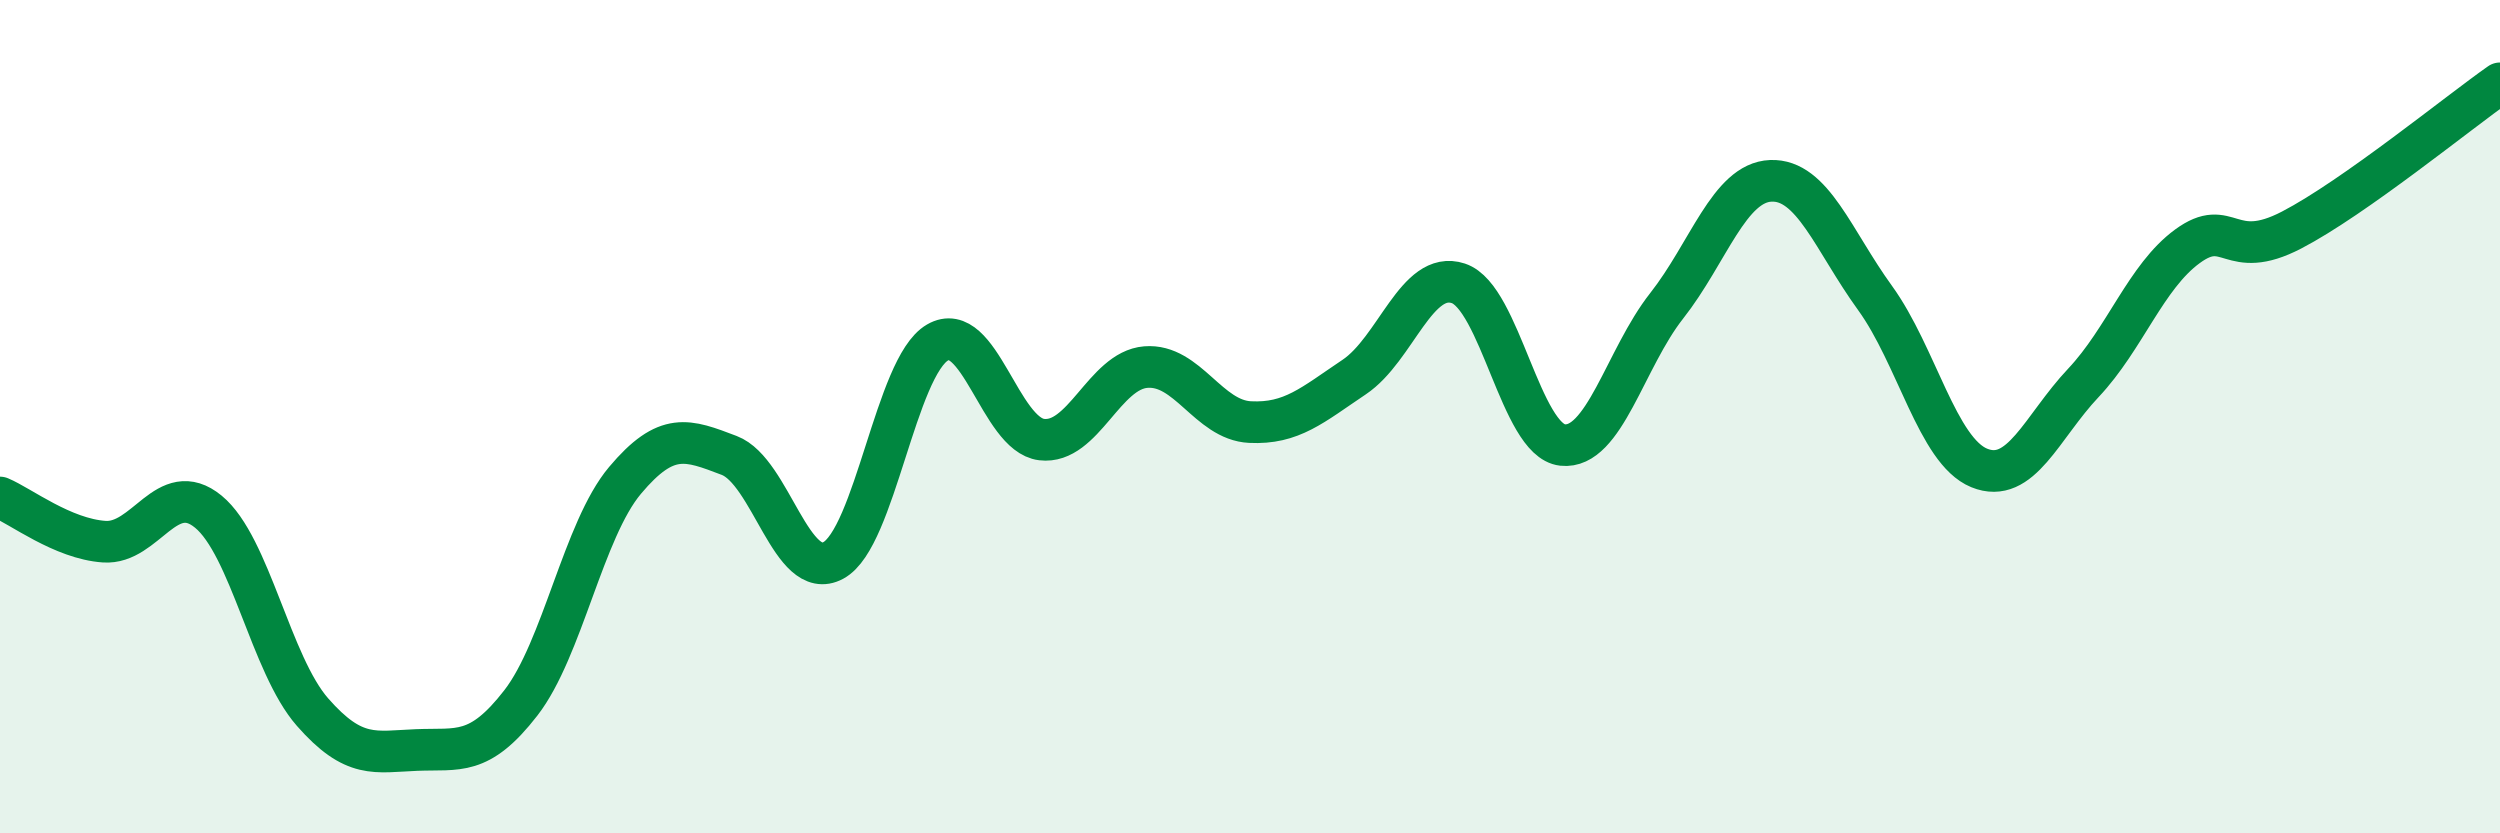
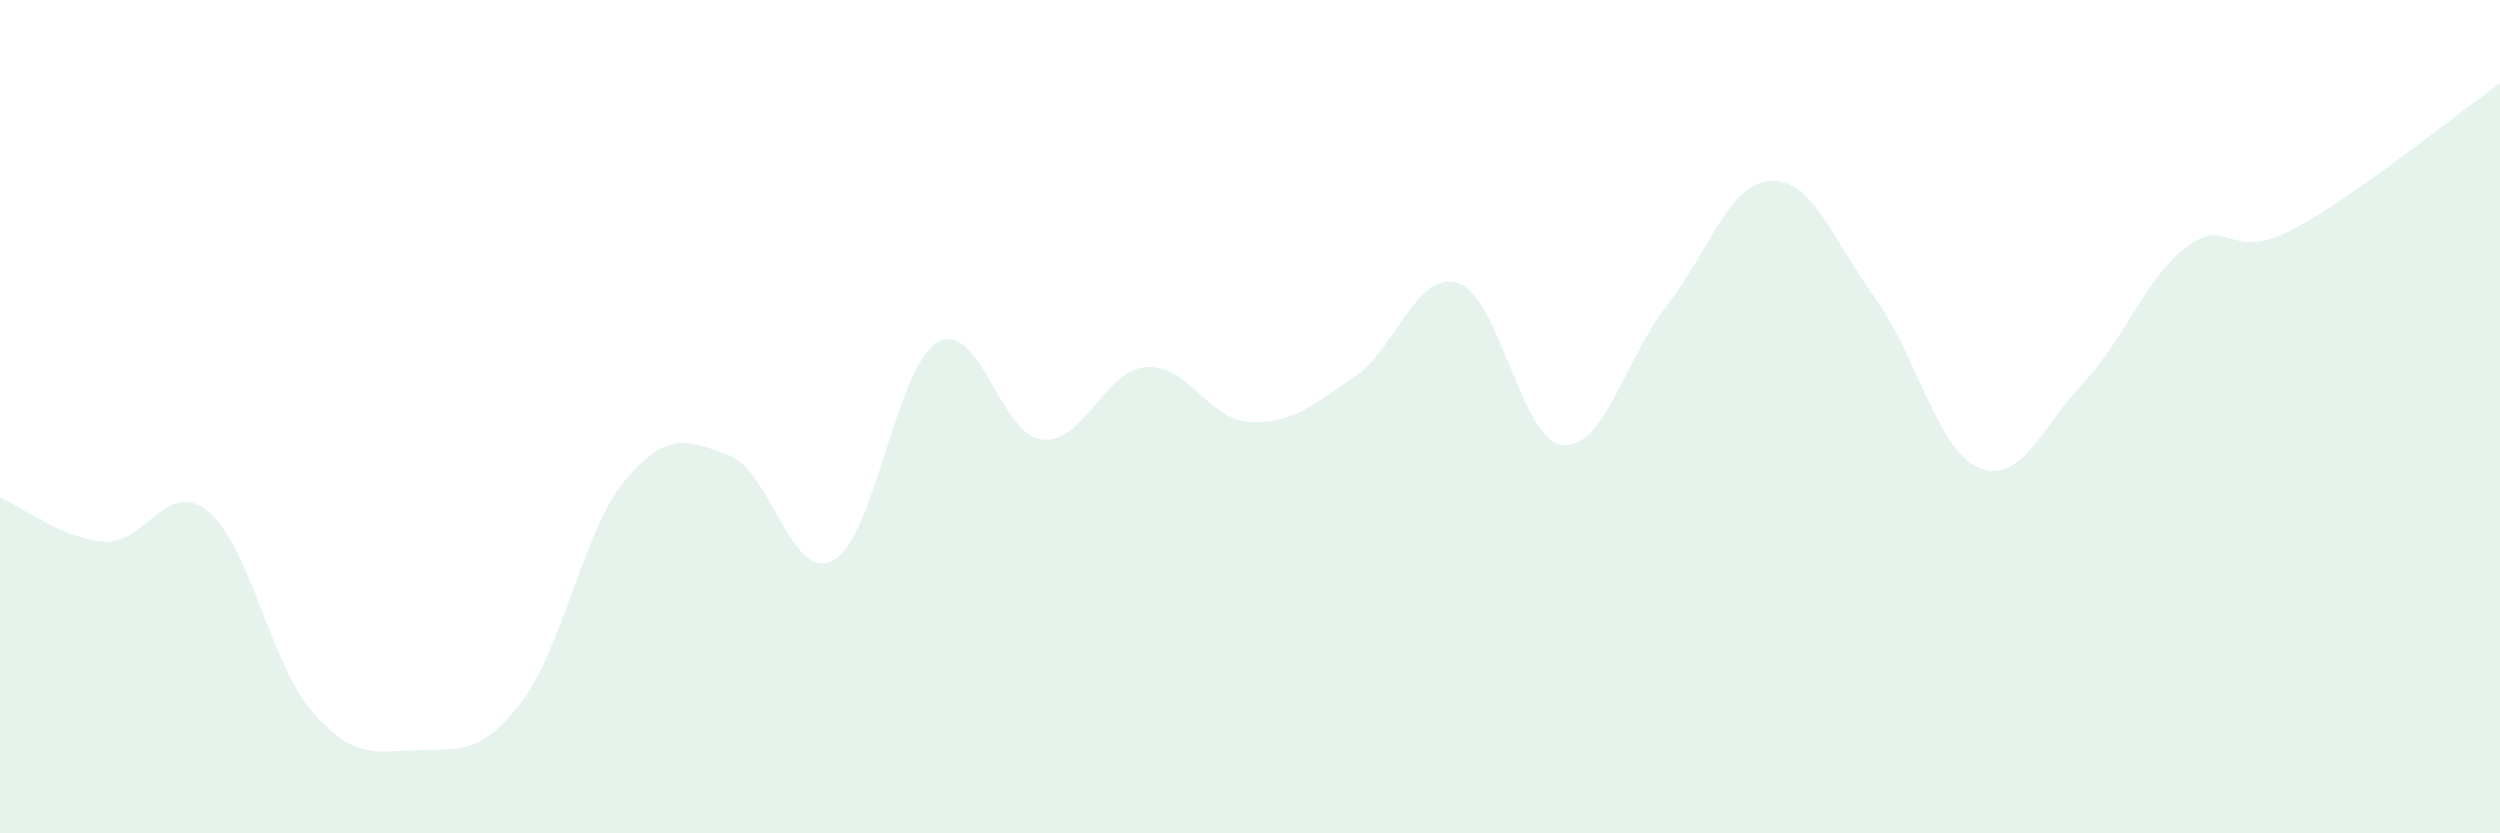
<svg xmlns="http://www.w3.org/2000/svg" width="60" height="20" viewBox="0 0 60 20">
  <path d="M 0,11.94 C 0.5,12.15 1.5,12.93 2.5,13 C 3.5,13.07 4,11.46 5,12.28 C 6,13.1 6.5,15.95 7.5,17.09 C 8.5,18.23 9,18.04 10,18 C 11,17.96 11.5,18.16 12.5,16.87 C 13.5,15.58 14,12.72 15,11.53 C 16,10.34 16.5,10.55 17.5,10.93 C 18.5,11.31 19,13.99 20,13.45 C 21,12.91 21.5,8.8 22.5,8.22 C 23.5,7.64 24,10.43 25,10.55 C 26,10.67 26.5,8.89 27.5,8.81 C 28.5,8.73 29,10.08 30,10.13 C 31,10.18 31.5,9.72 32.5,9.05 C 33.5,8.38 34,6.47 35,6.8 C 36,7.13 36.5,10.57 37.5,10.68 C 38.5,10.79 39,8.61 40,7.34 C 41,6.07 41.5,4.38 42.5,4.34 C 43.5,4.3 44,5.77 45,7.15 C 46,8.53 46.5,10.82 47.5,11.23 C 48.5,11.64 49,10.25 50,9.19 C 51,8.13 51.5,6.64 52.5,5.91 C 53.5,5.18 53.5,6.3 55,5.52 C 56.5,4.74 59,2.7 60,2L60 20L0 20Z" fill="#008740" opacity="0.1" stroke-linecap="round" stroke-linejoin="round" />
-   <path d="M 0,11.94 C 0.5,12.15 1.5,12.93 2.5,13 C 3.5,13.07 4,11.46 5,12.28 C 6,13.1 6.5,15.95 7.5,17.09 C 8.5,18.23 9,18.04 10,18 C 11,17.96 11.5,18.16 12.5,16.87 C 13.5,15.58 14,12.72 15,11.53 C 16,10.34 16.5,10.55 17.5,10.93 C 18.5,11.31 19,13.99 20,13.45 C 21,12.91 21.5,8.8 22.5,8.22 C 23.5,7.64 24,10.43 25,10.55 C 26,10.67 26.5,8.89 27.5,8.81 C 28.5,8.73 29,10.08 30,10.13 C 31,10.18 31.5,9.72 32.5,9.05 C 33.5,8.38 34,6.47 35,6.8 C 36,7.13 36.5,10.57 37.5,10.68 C 38.5,10.79 39,8.61 40,7.34 C 41,6.07 41.5,4.38 42.5,4.34 C 43.5,4.3 44,5.77 45,7.15 C 46,8.53 46.5,10.82 47.5,11.23 C 48.5,11.64 49,10.25 50,9.19 C 51,8.13 51.5,6.64 52.5,5.91 C 53.5,5.18 53.5,6.3 55,5.52 C 56.5,4.74 59,2.7 60,2" stroke="#008740" stroke-width="1" fill="none" stroke-linecap="round" stroke-linejoin="round" />
</svg>